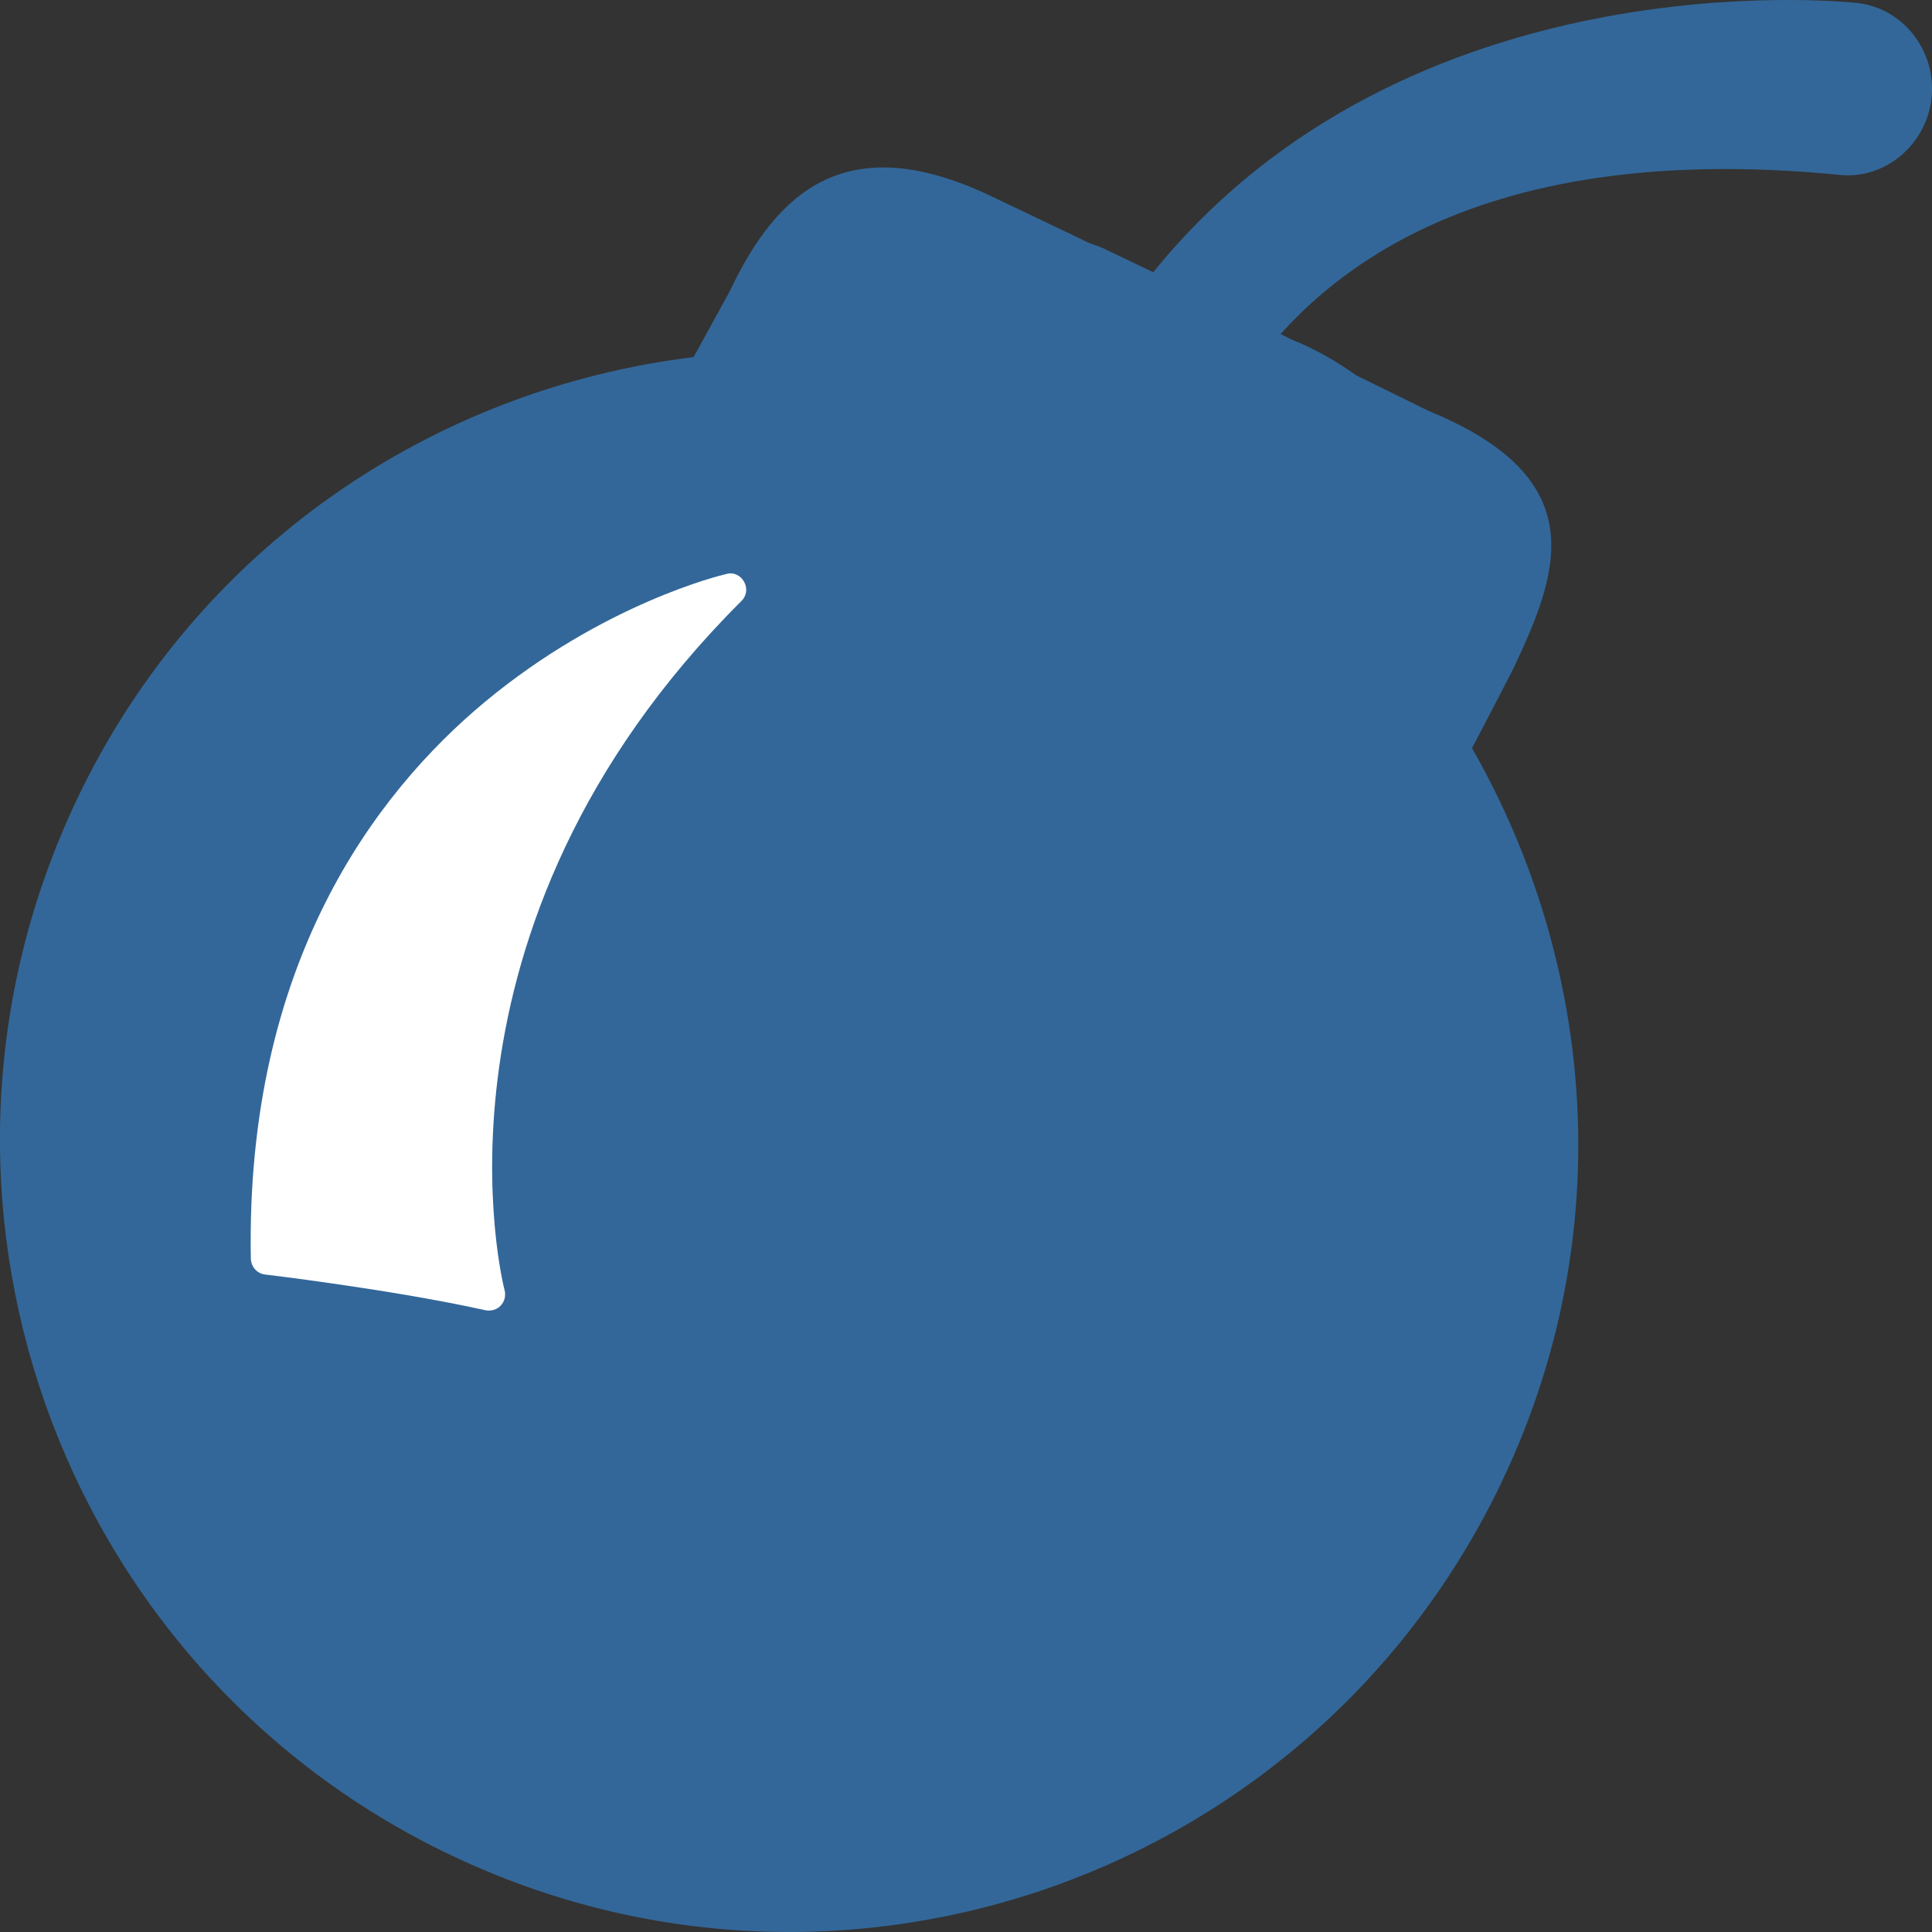
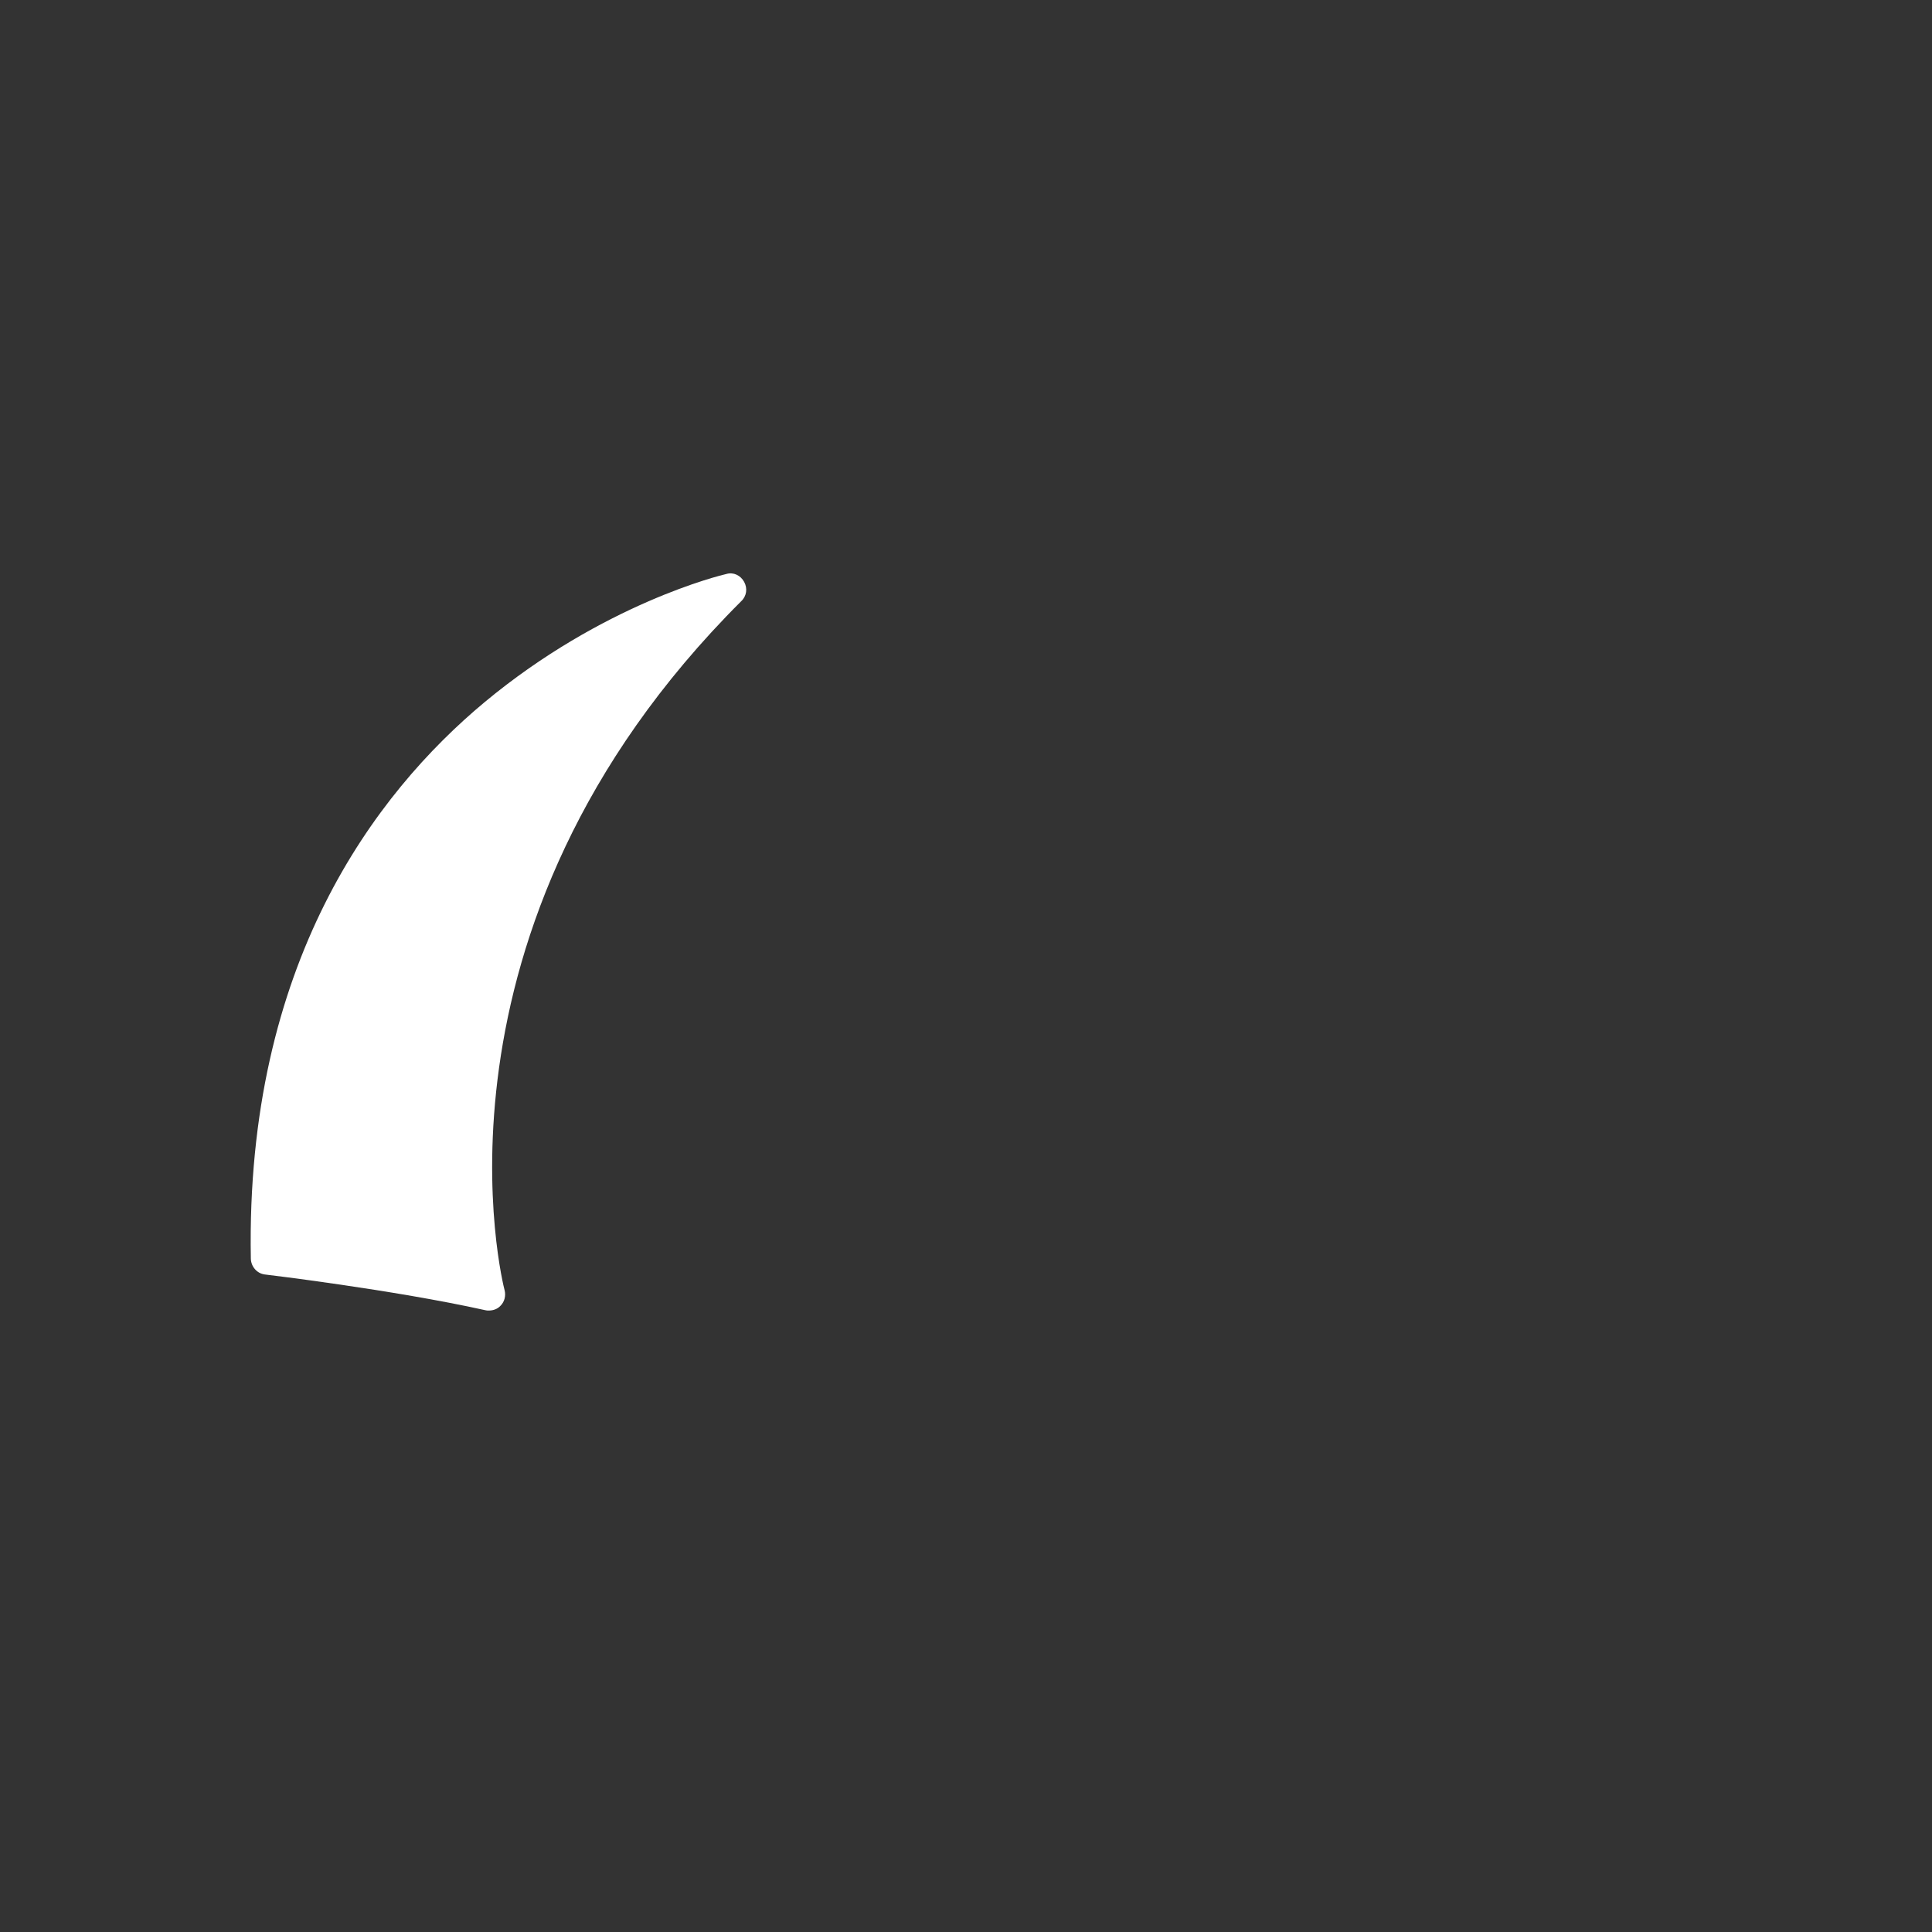
<svg xmlns="http://www.w3.org/2000/svg" height="12" viewBox="0 0 12 12" width="12">
  <rect x="0" y="0" width="12" height="12" fill="#333333" stroke="none" />
  <g fill="none" fill-rule="evenodd">
-     <path d="m11.531.018c-.097-.009-2.785-.284-4.368 1.673l-.311-.149c-.038-.017-.07-.025-.105-.041l-.072-.035-.507-.242c-.91-.439-1.343-.031-1.634.582-.007.015-.159.289-.226.412-1.608.196-3.085 1.175-3.832 2.751-1.163 2.452-.123 5.387 2.323 6.553 2.446 1.167 5.371.124 6.534-2.329.717-1.512.582-3.196-.19-4.546.092-.175.249-.478.255-.491.28-.592.51-1.179-.523-1.603l-.452-.222c-.109-.078-.235-.155-.407-.225l-.062-.031c.627-.698 1.71-1.161 3.47-.989.285.031.544-.188.574-.483.027-.293-.182-.556-.467-.585" fill="#336799" />
    <path d="m4.622 3.614c-.022-.04-.066-.062-.11-.049-.032.007-.766.184-1.503.797-.679.566-1.484 1.625-1.451 3.455.001.05.038.093.087.099.008.001.792.094 1.37.222.006.002.014.002.021.002.028 0 .055-.01.073-.03.025-.025.034-.062.025-.097-.006-.021-.575-2.238 1.47-4.279.034-.032.04-.08.018-.12" fill="#fff" />
  </g>
</svg>